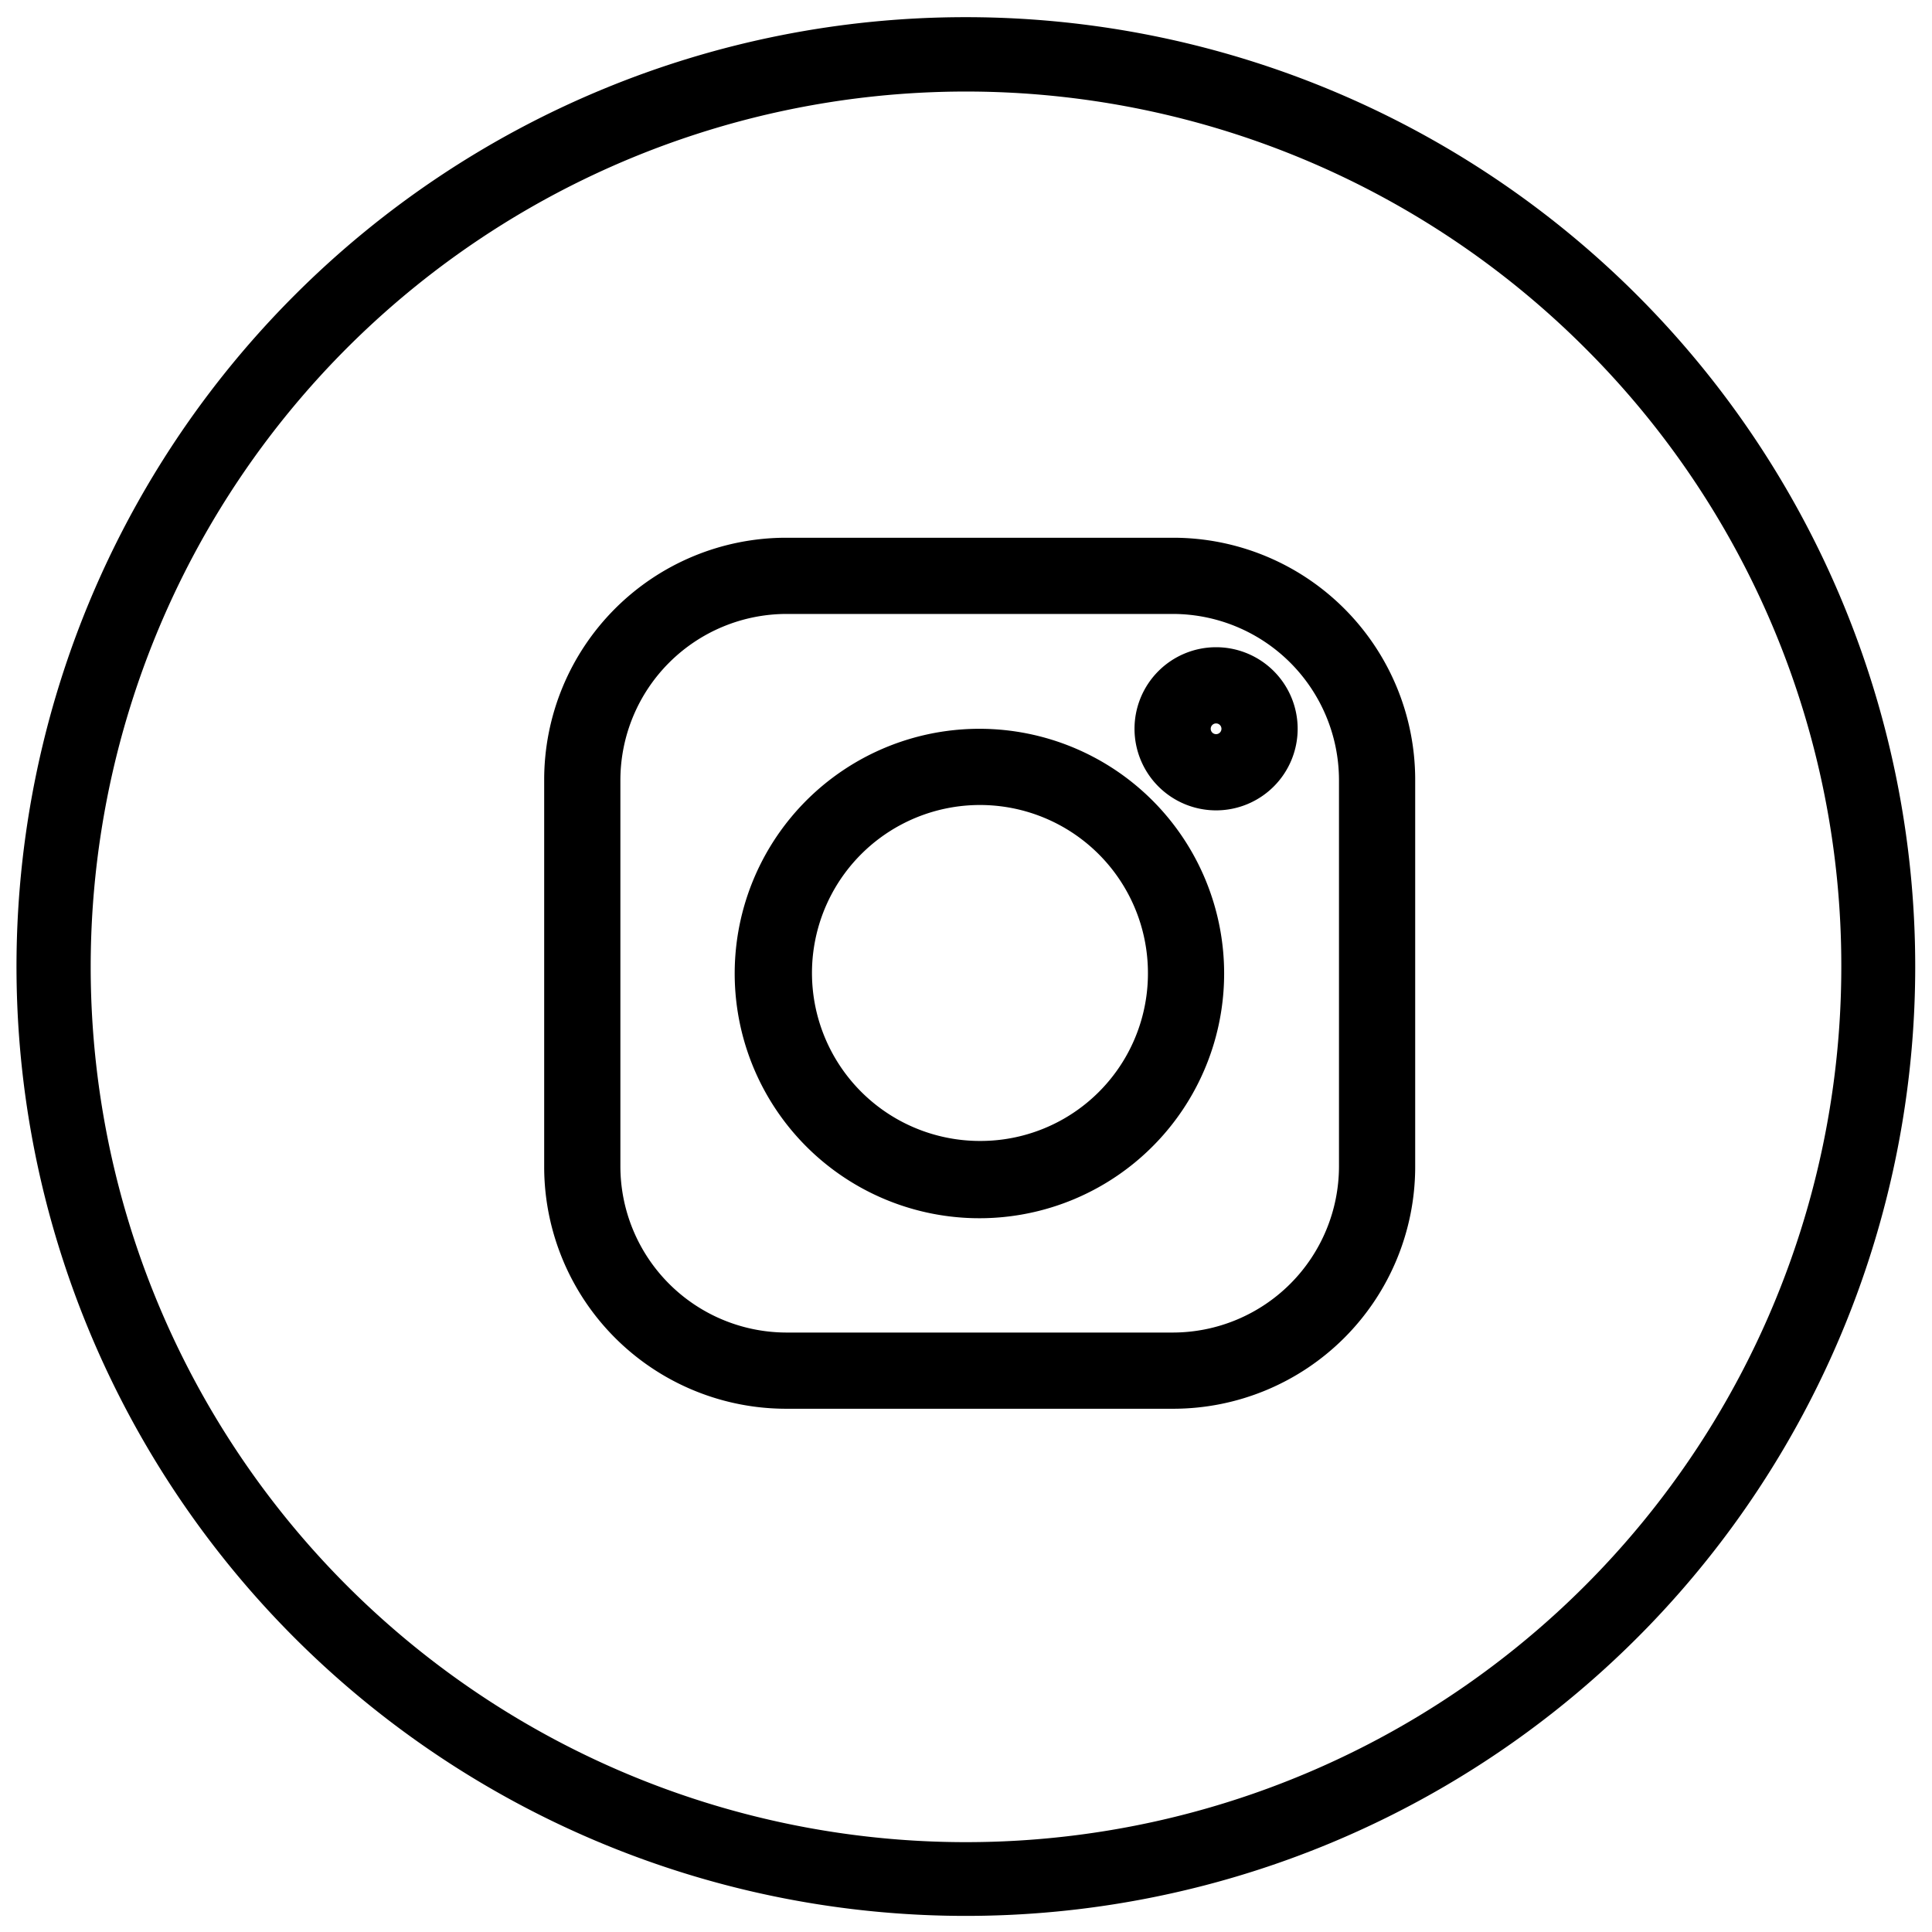
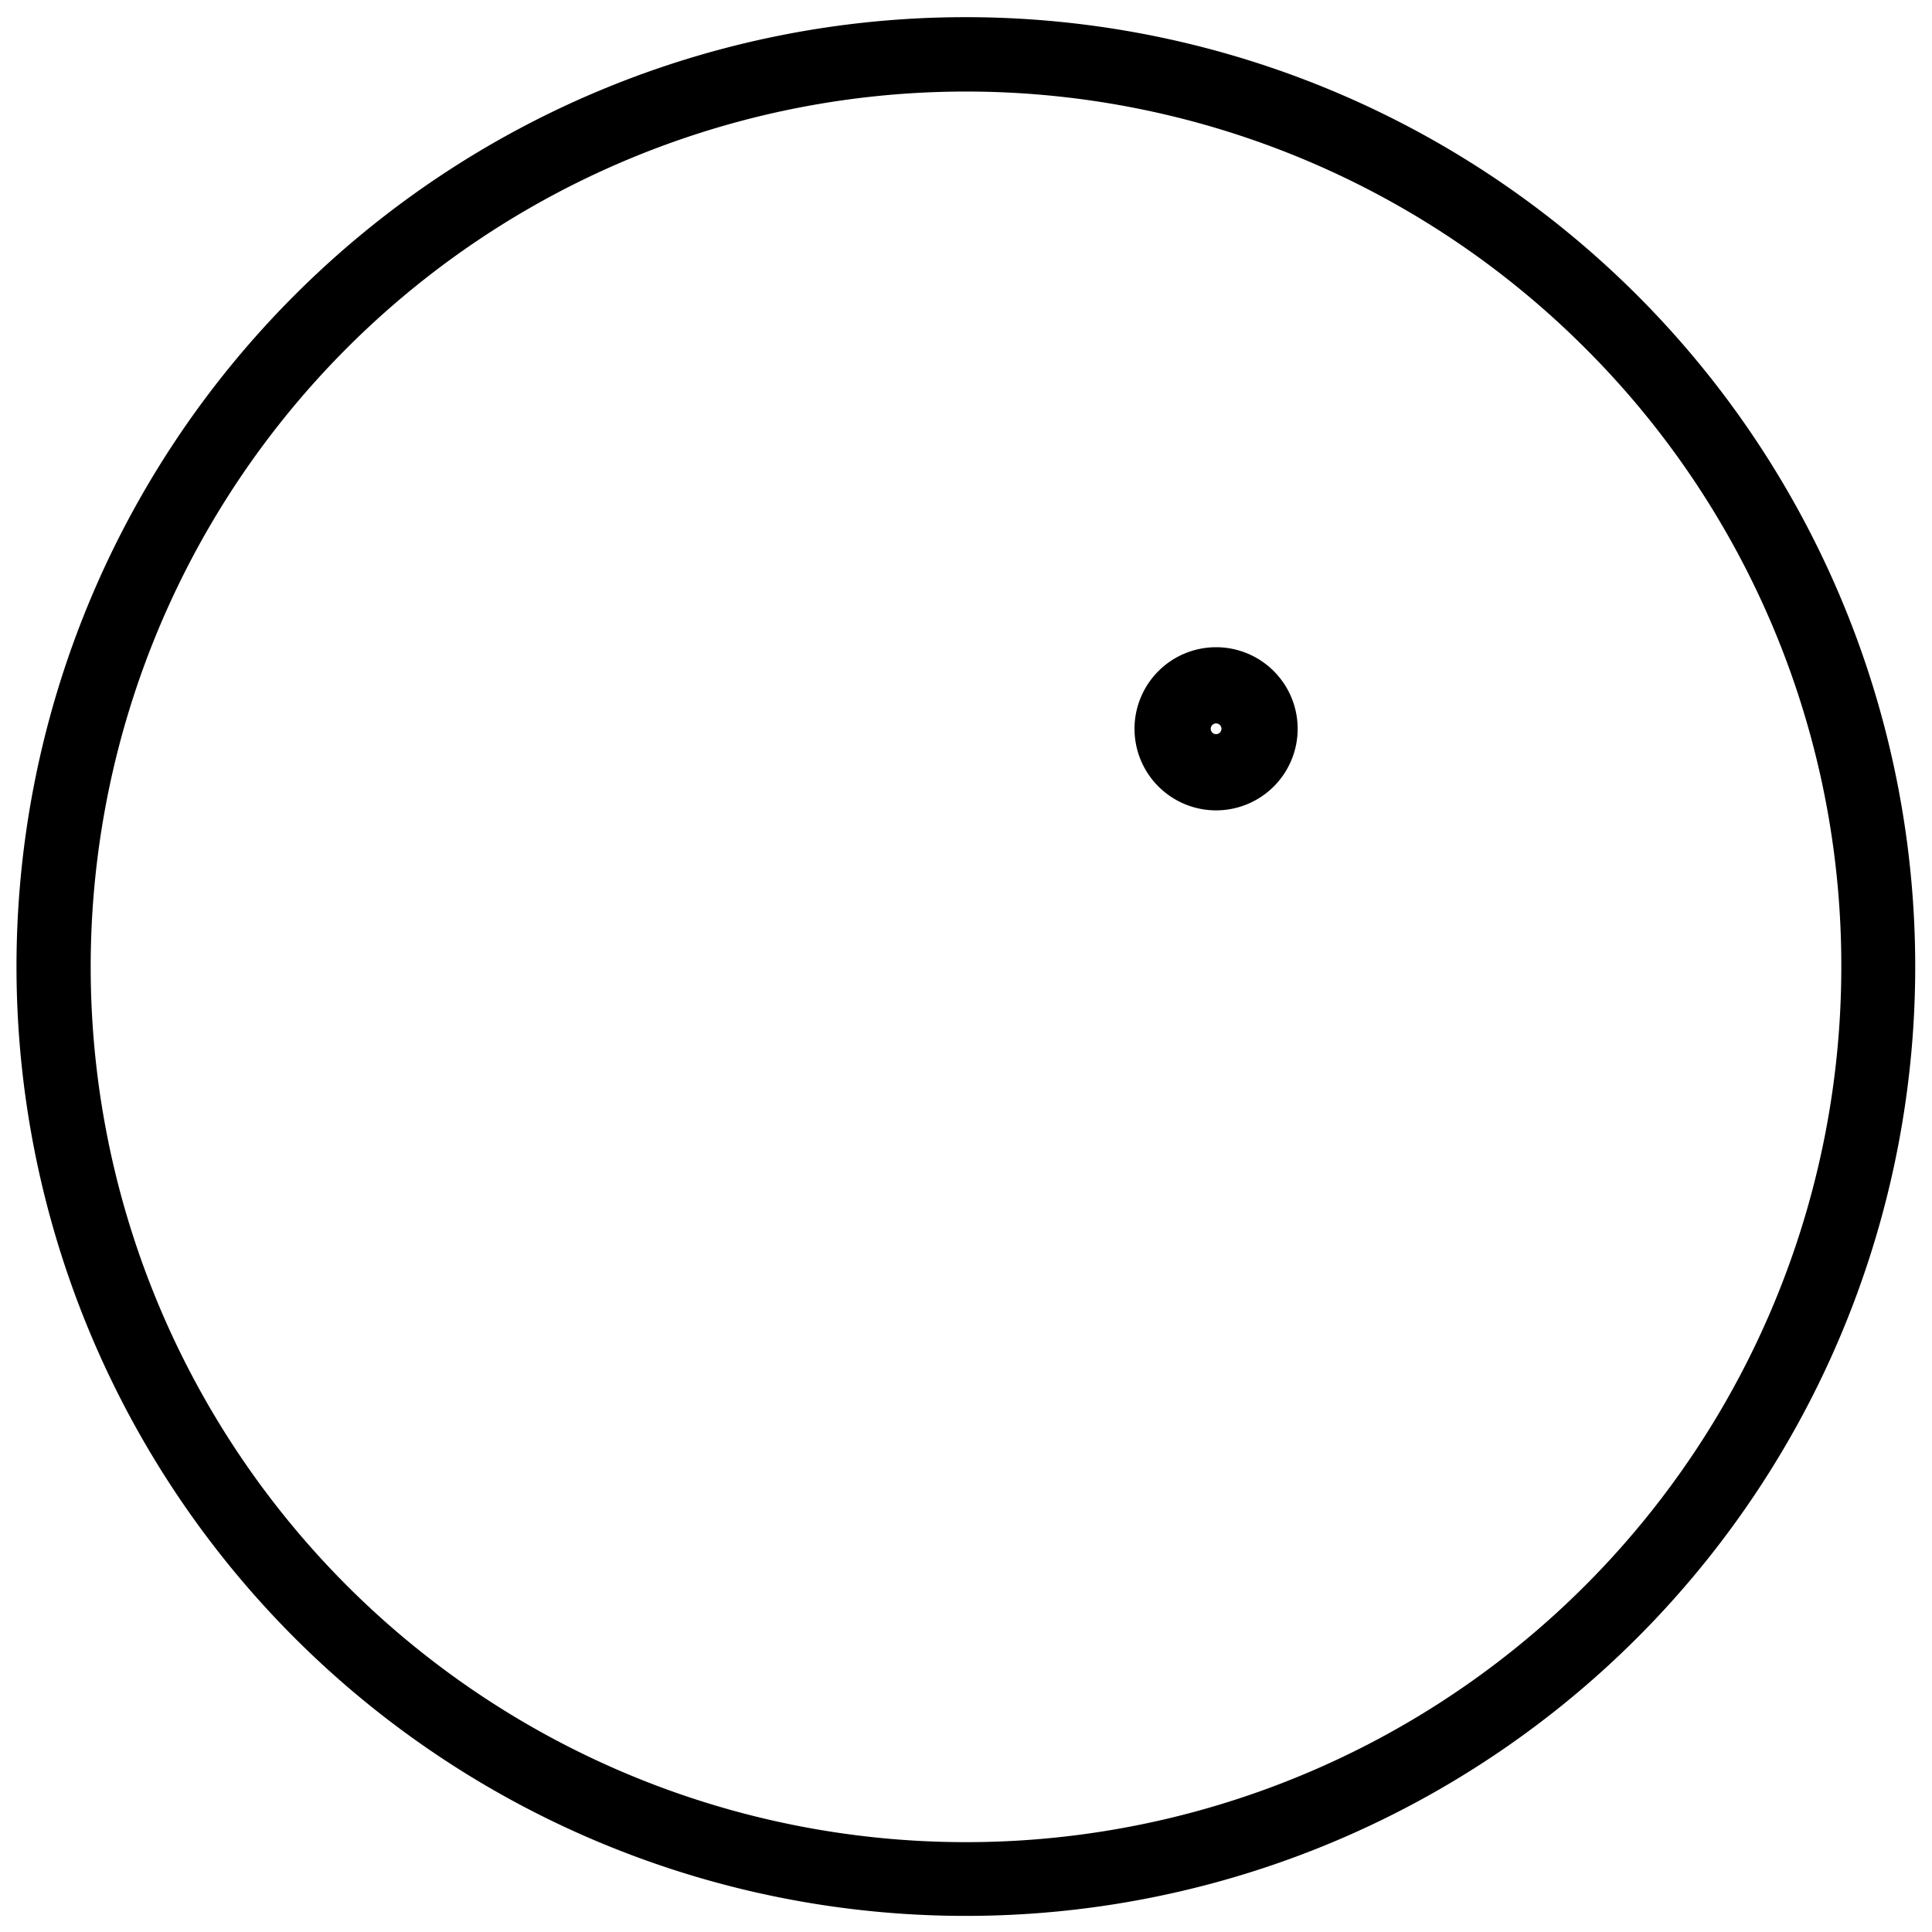
<svg xmlns="http://www.w3.org/2000/svg" id="Layer_1" data-name="Layer 1" viewBox="0 0 36 36">
  <defs>
    <style>.cls-1{stroke:#000;stroke-miterlimit:10;stroke-width:0.5px;}</style>
  </defs>
-   <path d="M18,.32A17.69,17.69,0,1,1,5.49,5.5,17.67,17.67,0,0,1,18,.32ZM29.53,6.48A16.31,16.31,0,1,0,34.31,18,16.24,16.24,0,0,0,29.53,6.48Z" />
-   <path class="cls-1" d="M21.86,10.27H14.65a4.26,4.26,0,0,0-4.26,4.26v7.21A4.26,4.26,0,0,0,14.65,26h7.21a4.26,4.26,0,0,0,4.26-4.26V14.53A4.26,4.26,0,0,0,21.86,10.27ZM25.2,21.74a3.35,3.35,0,0,1-3.34,3.34H14.65a3.35,3.35,0,0,1-3.34-3.34V14.53a3.35,3.35,0,0,1,3.34-3.34h7.21a3.35,3.35,0,0,1,3.34,3.34Z" />
-   <path class="cls-1" d="M18.26,13.83a4.31,4.31,0,1,0,4.3,4.31A4.31,4.31,0,0,0,18.26,13.83Zm0,7.68a3.38,3.38,0,1,1,3.38-3.37A3.37,3.37,0,0,1,18.26,21.51Z" />
+   <path d="M18,.32A17.69,17.69,0,1,1,5.49,5.5,17.67,17.67,0,0,1,18,.32M29.53,6.48A16.31,16.31,0,1,0,34.31,18,16.24,16.24,0,0,0,29.53,6.48Z" />
  <path class="cls-1" d="M22.66,12.31a1.27,1.27,0,1,0,1.27,1.27A1.27,1.27,0,0,0,22.66,12.31Zm0,1.62a.35.35,0,0,1-.35-.35.35.35,0,1,1,.7,0A.35.35,0,0,1,22.66,13.93Z" />
</svg>